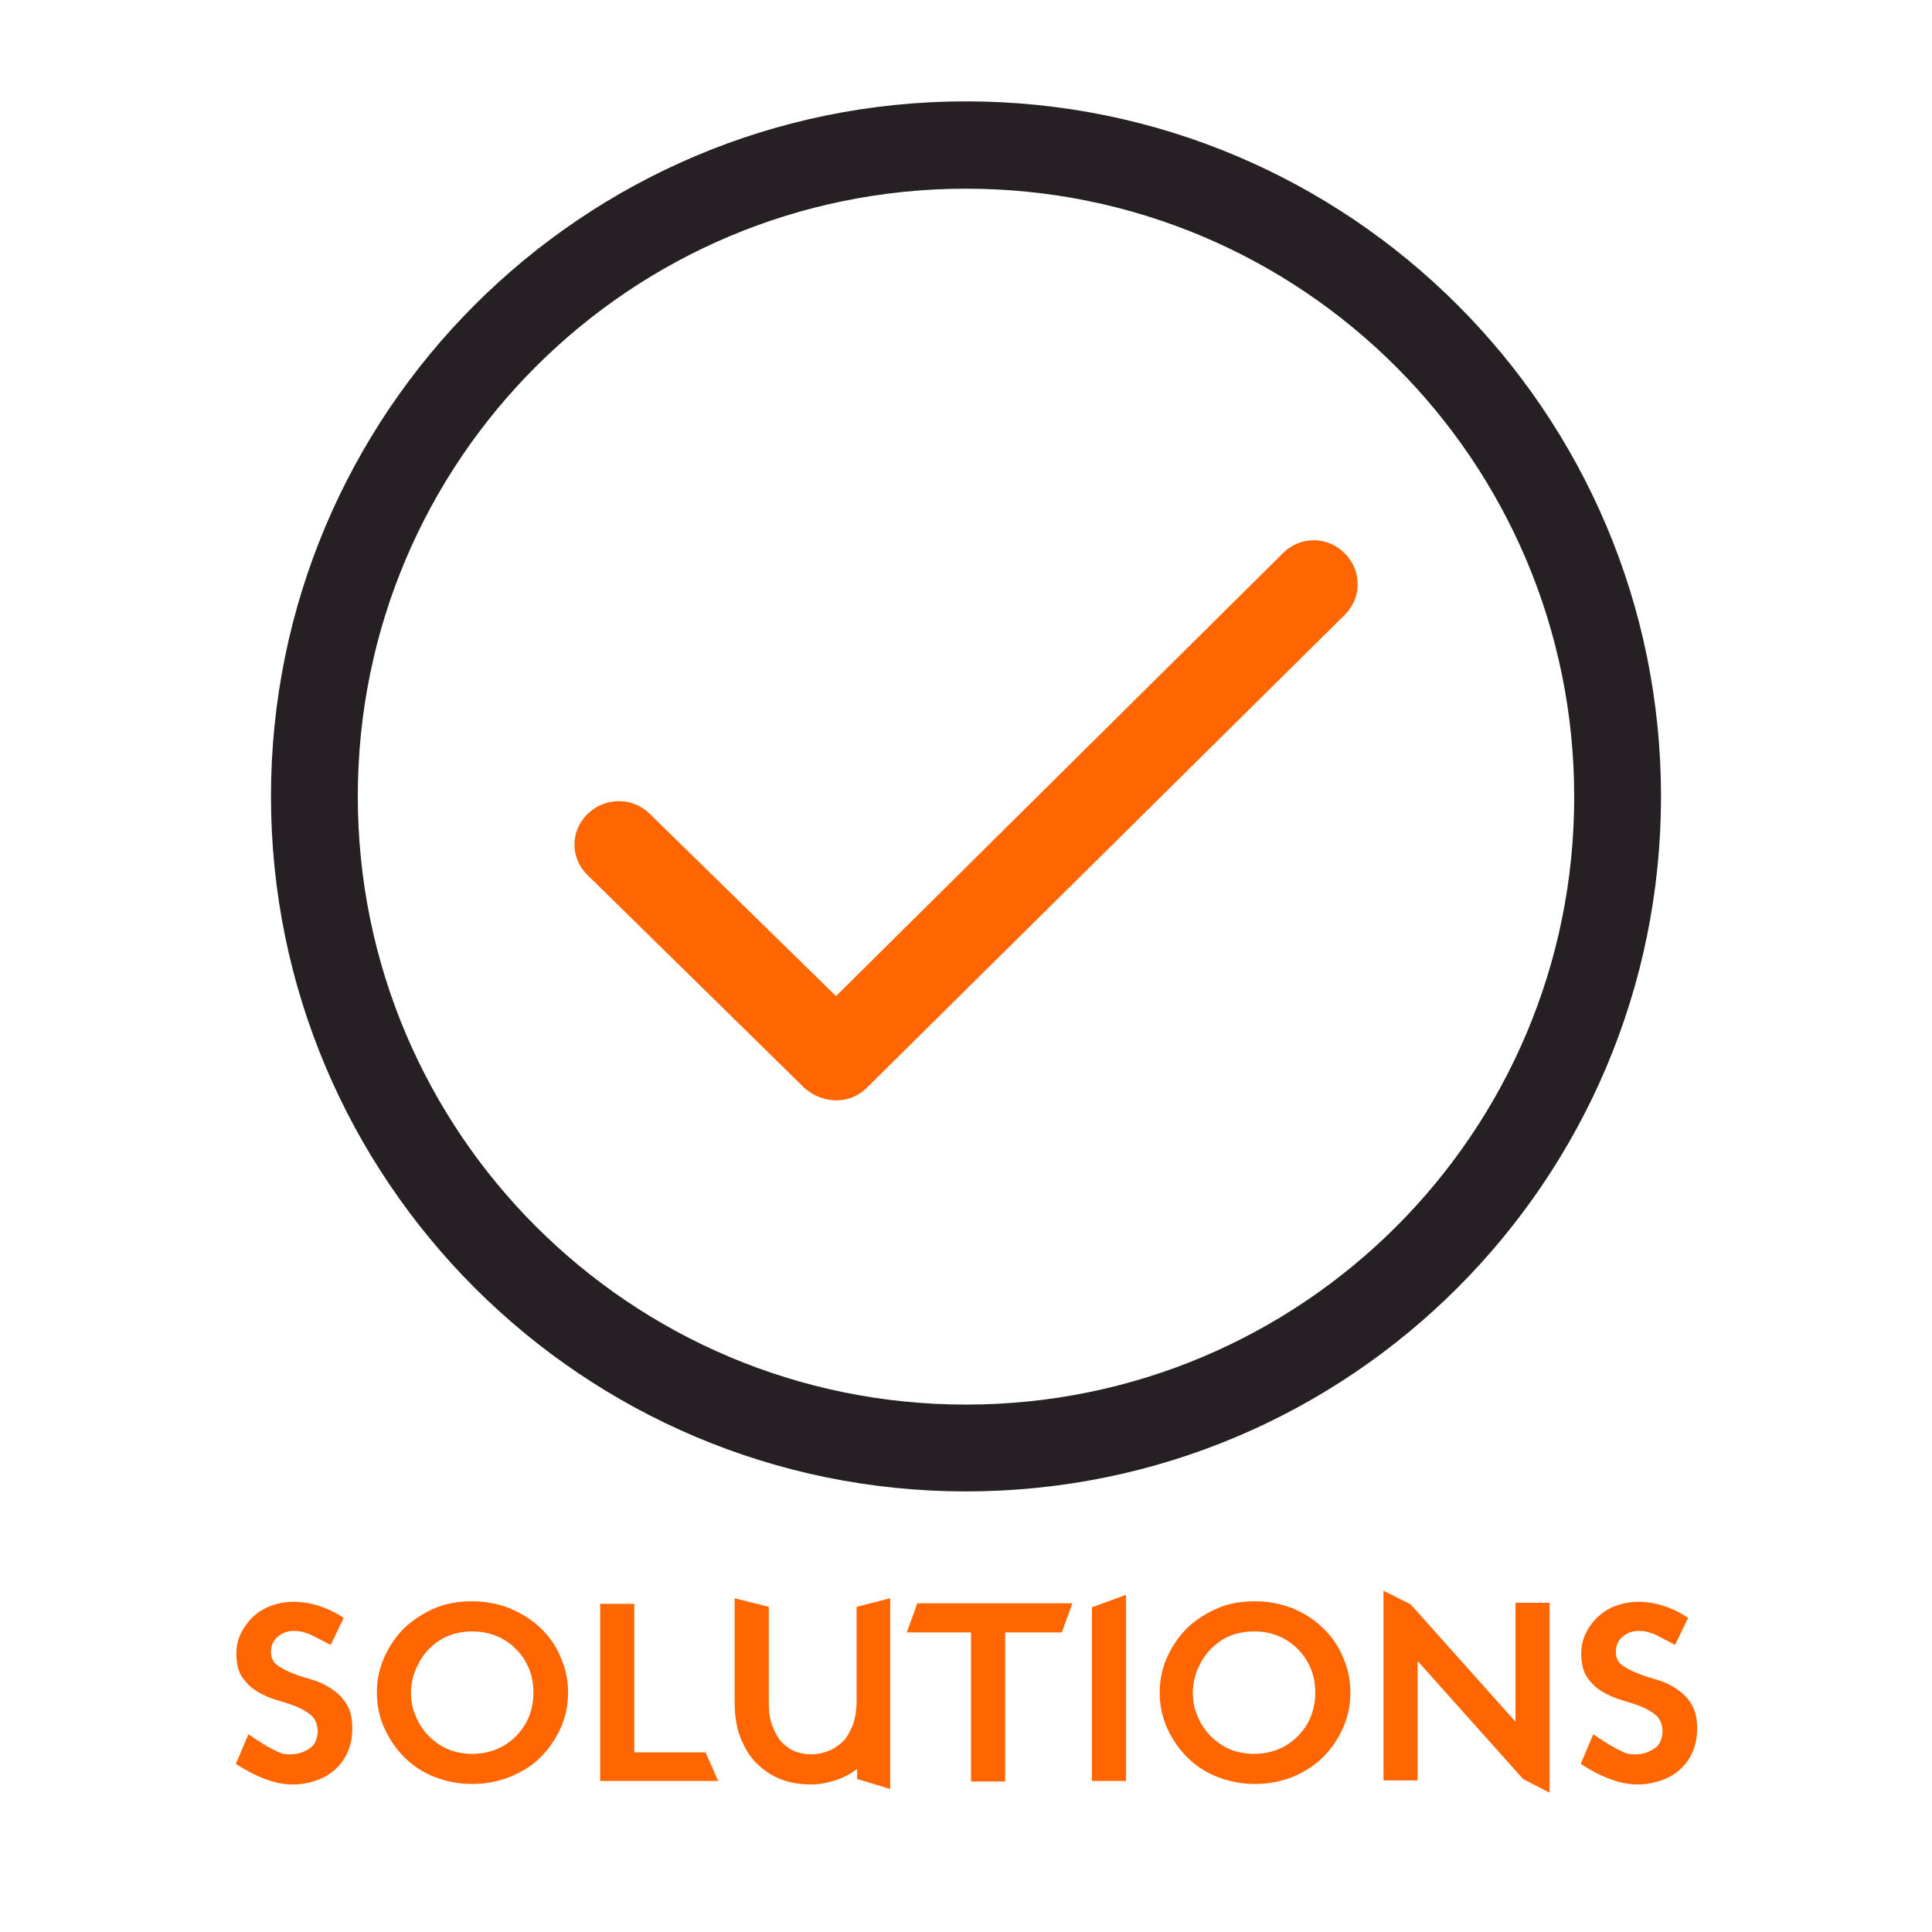
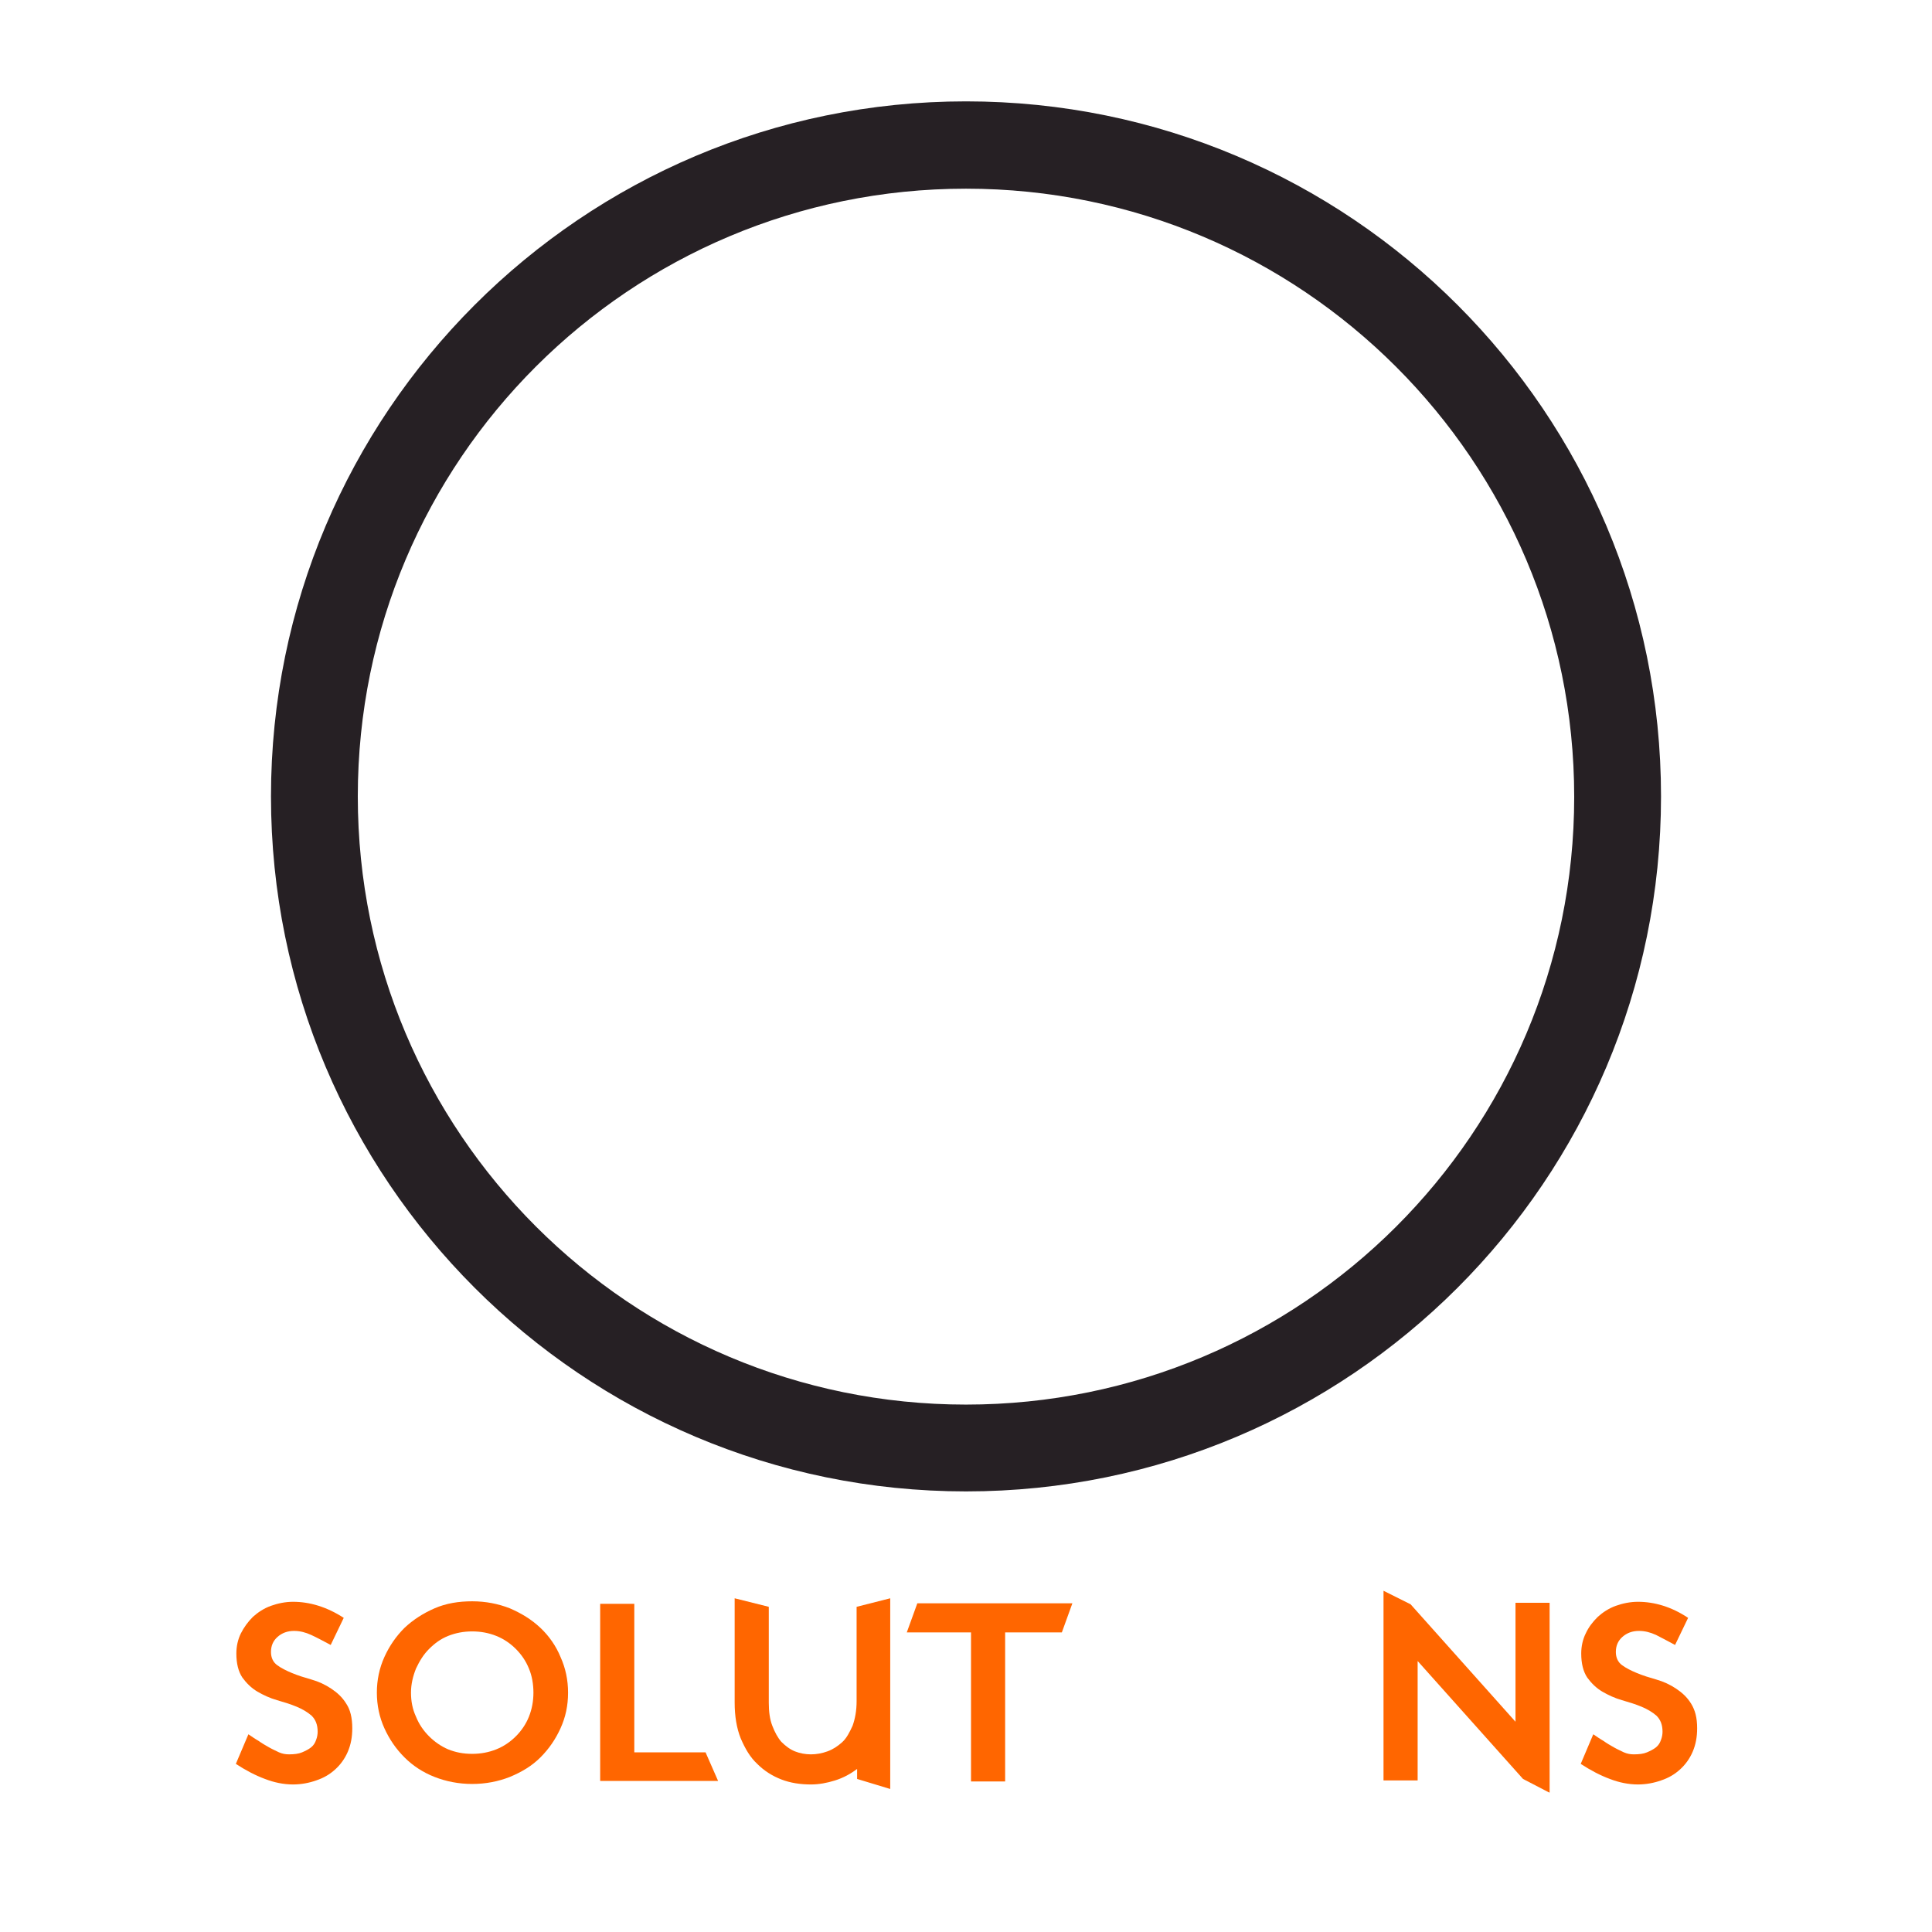
<svg xmlns="http://www.w3.org/2000/svg" version="1.1" id="Capa_1" x="0px" y="0px" viewBox="0 0 385 385" style="enable-background:new 0 0 385 385;" xml:space="preserve">
  <style type="text/css">
	.st0{fill:#262024;}
	.st1{fill:#FF6600;}
</style>
  <g>
    <g id="Check_Circle">
      <path class="st0" d="M192.5,20.2C116,20.2,54,82.3,54,158.7s62,138.5,138.5,138.5S331,235.2,331,158.7S269,20.2,192.5,20.2z     M192.5,279.9c-66.9,0-121.2-54.2-121.2-121.2S125.6,37.6,192.5,37.6s121.2,54.2,121.2,121.2S259.4,279.9,192.5,279.9z" />
-       <path class="st1" d="M255.7,110.2l-89.1,88.3l-37.1-36.3c-3.4-3.4-8.9-3.4-12.4,0c-3.5,3.4-3.5,8.8,0,12.2l43.2,42.4    c3.5,3.1,8.8,3.5,12.4,0l95.3-94.3c3.4-3.4,3.4-8.8,0-12.2C264.6,106.8,259.1,106.8,255.7,110.2z" />
    </g>
  </g>
  <g>
    <path class="st1" d="M65.9,327.8c-1.5-0.8-2.8-1.5-3.9-2c-1.1-0.5-2.2-0.8-3.4-0.8c-1.3,0-2.4,0.4-3.3,1.2c-0.9,0.8-1.3,1.8-1.3,3   c0,1.1,0.4,2,1.2,2.6c0.8,0.6,1.8,1.1,3,1.6c1.2,0.5,2.5,0.9,3.9,1.3c1.4,0.4,2.7,1,3.9,1.8c1.2,0.8,2.2,1.7,3,3   c0.8,1.2,1.2,2.8,1.2,4.9c0,1.8-0.3,3.3-0.9,4.7c-0.6,1.4-1.5,2.6-2.5,3.5c-1.1,1-2.3,1.7-3.8,2.2c-1.4,0.5-3,0.8-4.6,0.8   c-1.9,0-3.8-0.4-5.6-1.1c-1.9-0.7-3.8-1.7-5.8-3l2.5-5.9c0.6,0.4,1.3,0.9,2,1.3c0.7,0.5,1.4,0.9,2.1,1.3c0.7,0.4,1.4,0.7,2,1   c0.7,0.3,1.3,0.4,2,0.4c1,0,1.9-0.1,2.6-0.4c0.7-0.3,1.3-0.6,1.8-1c0.5-0.4,0.8-0.9,1-1.5c0.2-0.5,0.3-1.1,0.3-1.6   c0-1.4-0.4-2.4-1.2-3.2c-0.8-0.7-1.8-1.3-3-1.8c-1.2-0.5-2.5-0.9-3.9-1.3c-1.4-0.4-2.7-1-3.9-1.7c-1.2-0.7-2.2-1.7-3-2.8   c-0.8-1.2-1.2-2.8-1.2-4.8c0-1.4,0.3-2.8,0.9-4s1.4-2.3,2.4-3.3c1-0.9,2.2-1.7,3.6-2.2c1.4-0.5,2.9-0.8,4.4-0.8   c3.3,0,6.7,1,10.1,3.2L65.9,327.8z" />
    <path class="st1" d="M111.7,344.4c-1,2.2-2.3,4.1-4,5.8c-1.7,1.7-3.7,2.9-6.1,3.9c-2.3,0.9-4.8,1.4-7.5,1.4c-2.7,0-5.2-0.5-7.5-1.4   c-2.3-0.9-4.3-2.2-6-3.9c-1.7-1.7-3-3.6-4-5.8c-1-2.2-1.5-4.6-1.5-7.1c0-2.5,0.5-4.9,1.5-7.1c1-2.2,2.3-4.1,4-5.8   c1.7-1.6,3.7-2.9,6-3.9c2.3-1,4.8-1.4,7.5-1.4c2.7,0,5.2,0.5,7.5,1.4c2.3,1,4.3,2.2,6.1,3.9c1.7,1.6,3.1,3.6,4,5.8   c1,2.2,1.5,4.6,1.5,7.1C113.2,339.9,112.7,342.2,111.7,344.4z M105.4,332.5c-0.6-1.5-1.5-2.8-2.6-3.9c-1.1-1.1-2.4-2-3.9-2.6   c-1.5-0.6-3.1-0.9-4.8-0.9c-1.7,0-3.3,0.3-4.8,0.9c-1.5,0.6-2.7,1.5-3.8,2.6c-1.1,1.1-1.9,2.4-2.6,3.9c-0.6,1.5-1,3.1-1,4.8   s0.3,3.3,1,4.8c0.6,1.5,1.5,2.8,2.6,3.9c1.1,1.1,2.4,2,3.8,2.6c1.5,0.6,3,0.9,4.8,0.9c1.7,0,3.3-0.3,4.8-0.9   c1.5-0.6,2.8-1.5,3.9-2.6c1.1-1.1,2-2.4,2.6-3.9c0.6-1.5,0.9-3.1,0.9-4.8S106,333.9,105.4,332.5z" />
    <path class="st1" d="M126.5,349.2h14.1l2.5,5.7h-23.5v-35.3h6.8V349.2z" />
    <path class="st1" d="M177.4,318.5v38l-6.6-2v-2c-1.3,1-2.8,1.8-4.4,2.3c-1.6,0.5-3.2,0.8-4.8,0.8c-2.1,0-4.1-0.3-5.9-1   c-1.8-0.7-3.4-1.7-4.8-3.1c-1.4-1.3-2.4-3-3.3-5.1c-0.8-2-1.2-4.4-1.2-7.1v-20.8l6.8,1.7v19.1c0,1.8,0.2,3.3,0.7,4.6   c0.5,1.3,1.1,2.4,1.8,3.2c0.8,0.8,1.7,1.5,2.7,1.9c1,0.4,2.1,0.6,3.2,0.6c1.1,0,2.2-0.2,3.3-0.6c1.1-0.4,2-1,2.9-1.8s1.5-2,2.1-3.3   c0.5-1.4,0.8-3,0.8-4.9v-18.8L177.4,318.5z" />
    <path class="st1" d="M211.6,325.3h-11.3V355h-6.8v-29.7h-12.8l2.1-5.8h30.9L211.6,325.3z" />
-     <path class="st1" d="M224.4,354.9h-6.8v-34.6l6.8-2.5V354.9z" />
-     <path class="st1" d="M267.6,344.4c-1,2.2-2.3,4.1-4,5.8c-1.7,1.7-3.7,2.9-6,3.9c-2.3,0.9-4.8,1.4-7.5,1.4s-5.2-0.5-7.5-1.4   c-2.3-0.9-4.3-2.2-6-3.9s-3-3.6-4-5.8c-1-2.2-1.5-4.6-1.5-7.1c0-2.5,0.5-4.9,1.5-7.1c1-2.2,2.3-4.1,4-5.8c1.7-1.6,3.7-2.9,6-3.9   c2.3-1,4.8-1.4,7.5-1.4s5.2,0.5,7.5,1.4c2.3,1,4.3,2.2,6,3.9c1.7,1.6,3.1,3.6,4,5.8c1,2.2,1.5,4.6,1.5,7.1   C269.1,339.9,268.6,342.2,267.6,344.4z M261.2,332.5c-0.6-1.5-1.5-2.8-2.6-3.9c-1.1-1.1-2.4-2-3.9-2.6c-1.5-0.6-3-0.9-4.8-0.9   c-1.7,0-3.3,0.3-4.8,0.9c-1.5,0.6-2.7,1.5-3.8,2.6c-1.1,1.1-1.9,2.4-2.6,3.9c-0.6,1.5-1,3.1-1,4.8s0.3,3.3,1,4.8   c0.6,1.5,1.5,2.8,2.6,3.9c1.1,1.1,2.4,2,3.8,2.6c1.5,0.6,3.1,0.9,4.8,0.9c1.7,0,3.3-0.3,4.8-0.9c1.5-0.6,2.8-1.5,3.9-2.6   c1.1-1.1,2-2.4,2.6-3.9c0.6-1.5,0.9-3.1,0.9-4.8S261.8,333.9,261.2,332.5z" />
    <path class="st1" d="M308.7,357.2l-5.2-2.7l-21-23.5v23.8h-6.8v-37.8l5.4,2.7l20.9,23.4v-23.7h6.8V357.2z" />
    <path class="st1" d="M333.8,327.8c-1.5-0.8-2.8-1.5-3.8-2c-1.1-0.5-2.2-0.8-3.4-0.8c-1.3,0-2.4,0.4-3.3,1.2c-0.9,0.8-1.3,1.8-1.3,3   c0,1.1,0.4,2,1.2,2.6s1.8,1.1,3,1.6s2.5,0.9,3.9,1.3c1.4,0.4,2.7,1,3.9,1.8s2.2,1.7,3,3s1.2,2.8,1.2,4.9c0,1.8-0.3,3.3-0.9,4.7   c-0.6,1.4-1.5,2.6-2.5,3.5c-1.1,1-2.3,1.7-3.8,2.2c-1.4,0.5-3,0.8-4.6,0.8c-1.9,0-3.8-0.4-5.6-1.1c-1.9-0.7-3.8-1.7-5.8-3l2.5-5.9   c0.6,0.4,1.3,0.9,2,1.3c0.7,0.5,1.4,0.9,2.1,1.3c0.7,0.4,1.4,0.7,2,1c0.7,0.3,1.3,0.4,2,0.4c1,0,1.9-0.1,2.6-0.4   c0.7-0.3,1.3-0.6,1.8-1c0.5-0.4,0.8-0.9,1-1.5c0.2-0.5,0.3-1.1,0.3-1.6c0-1.4-0.4-2.4-1.2-3.2c-0.8-0.7-1.8-1.3-3-1.8   c-1.2-0.5-2.5-0.9-3.9-1.3c-1.4-0.4-2.7-1-3.9-1.7c-1.2-0.7-2.2-1.7-3-2.8c-0.8-1.2-1.2-2.8-1.2-4.8c0-1.4,0.3-2.8,0.9-4   c0.6-1.3,1.4-2.3,2.4-3.3c1-0.9,2.2-1.7,3.6-2.2c1.4-0.5,2.9-0.8,4.4-0.8c3.3,0,6.7,1,10,3.2L333.8,327.8z" />
  </g>
</svg>